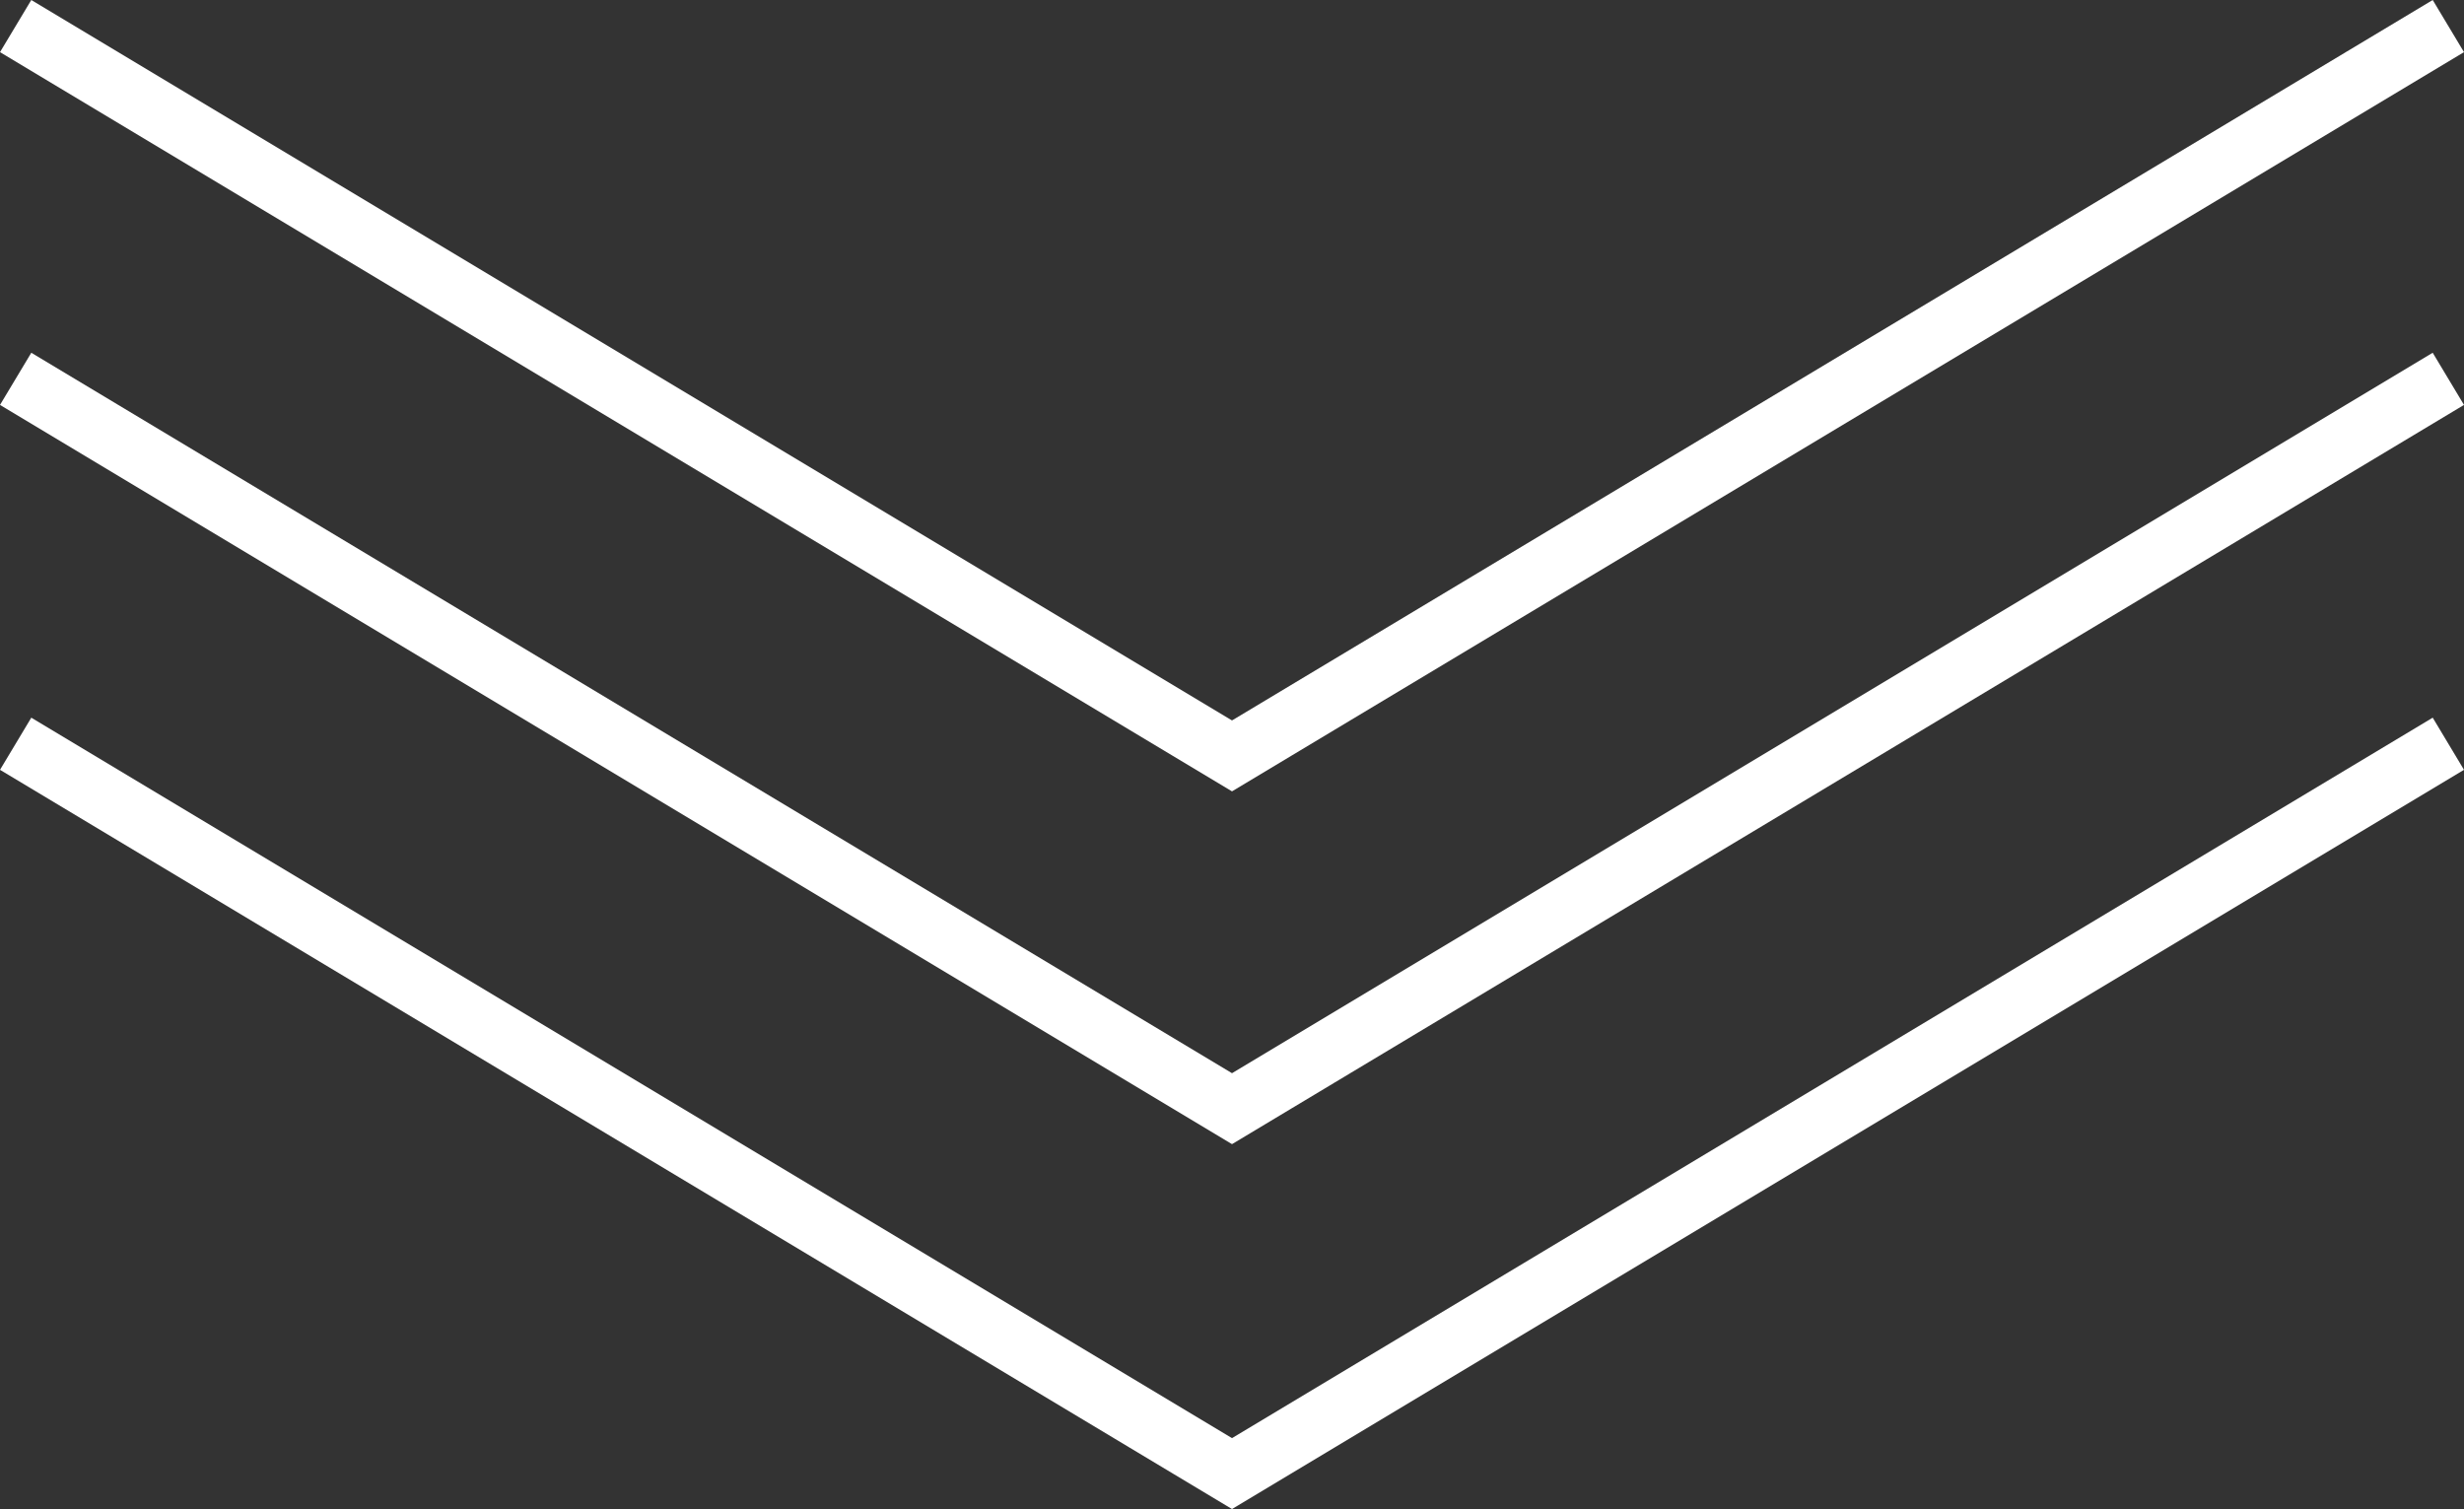
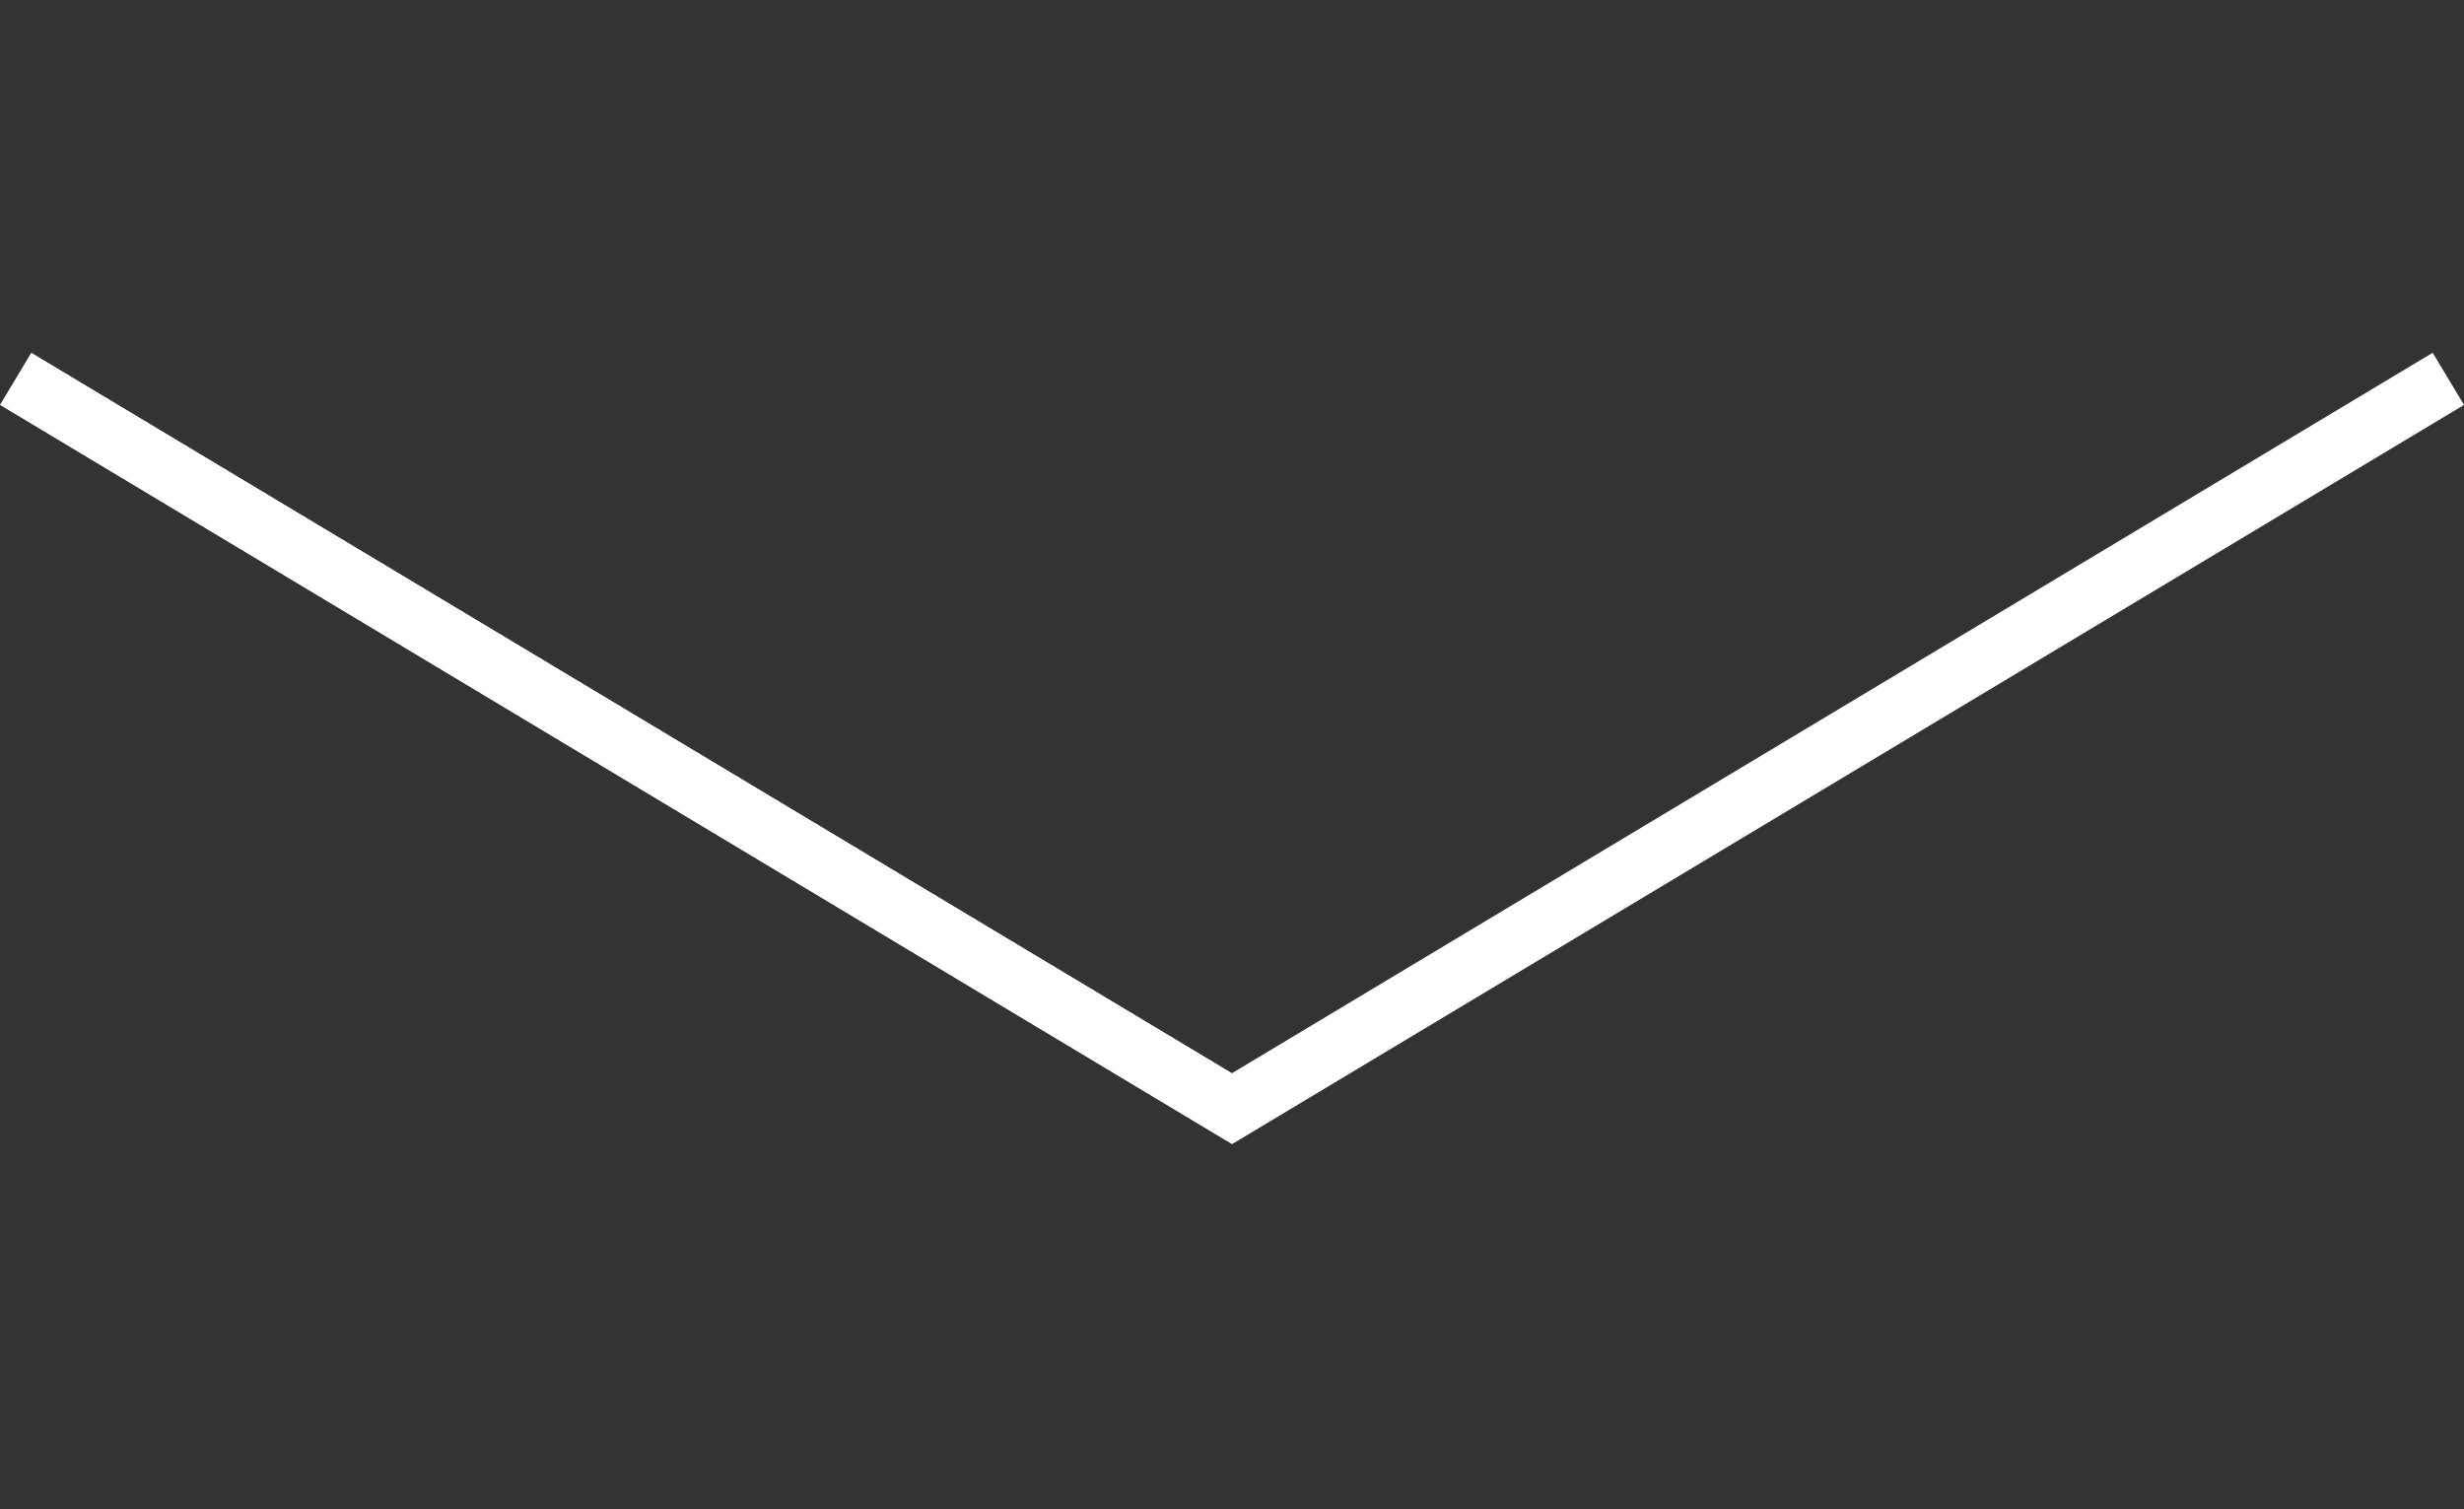
<svg xmlns="http://www.w3.org/2000/svg" width="202.573" height="124.06" viewBox="0 0 202.573 124.06">
  <rect x="0" y="0" width="202.573" height="124.06" fill="#333333" stroke="none" />
  <g id="scroll" transform="translate(-323.713 -631.355)">
-     <path id="Path_44946" data-name="Path 44946" d="M-1930.677-4203.765l100,60,100-60" transform="translate(2255.677 4837.263)" fill="none" stroke="#fff" stroke-miterlimit="10" stroke-width="5" />
    <path id="Path_44947" data-name="Path 44947" d="M-1930.677-4203.765l100,60,100-60" transform="translate(2255.677 4866.264)" fill="none" stroke="#fff" stroke-miterlimit="10" stroke-width="5" />
-     <path id="Path_47278" data-name="Path 47278" d="M-1930.677-4203.765l100,60,100-60" transform="translate(2255.677 4896.264)" fill="none" stroke="#fff" stroke-miterlimit="10" stroke-width="5" />
  </g>
</svg>